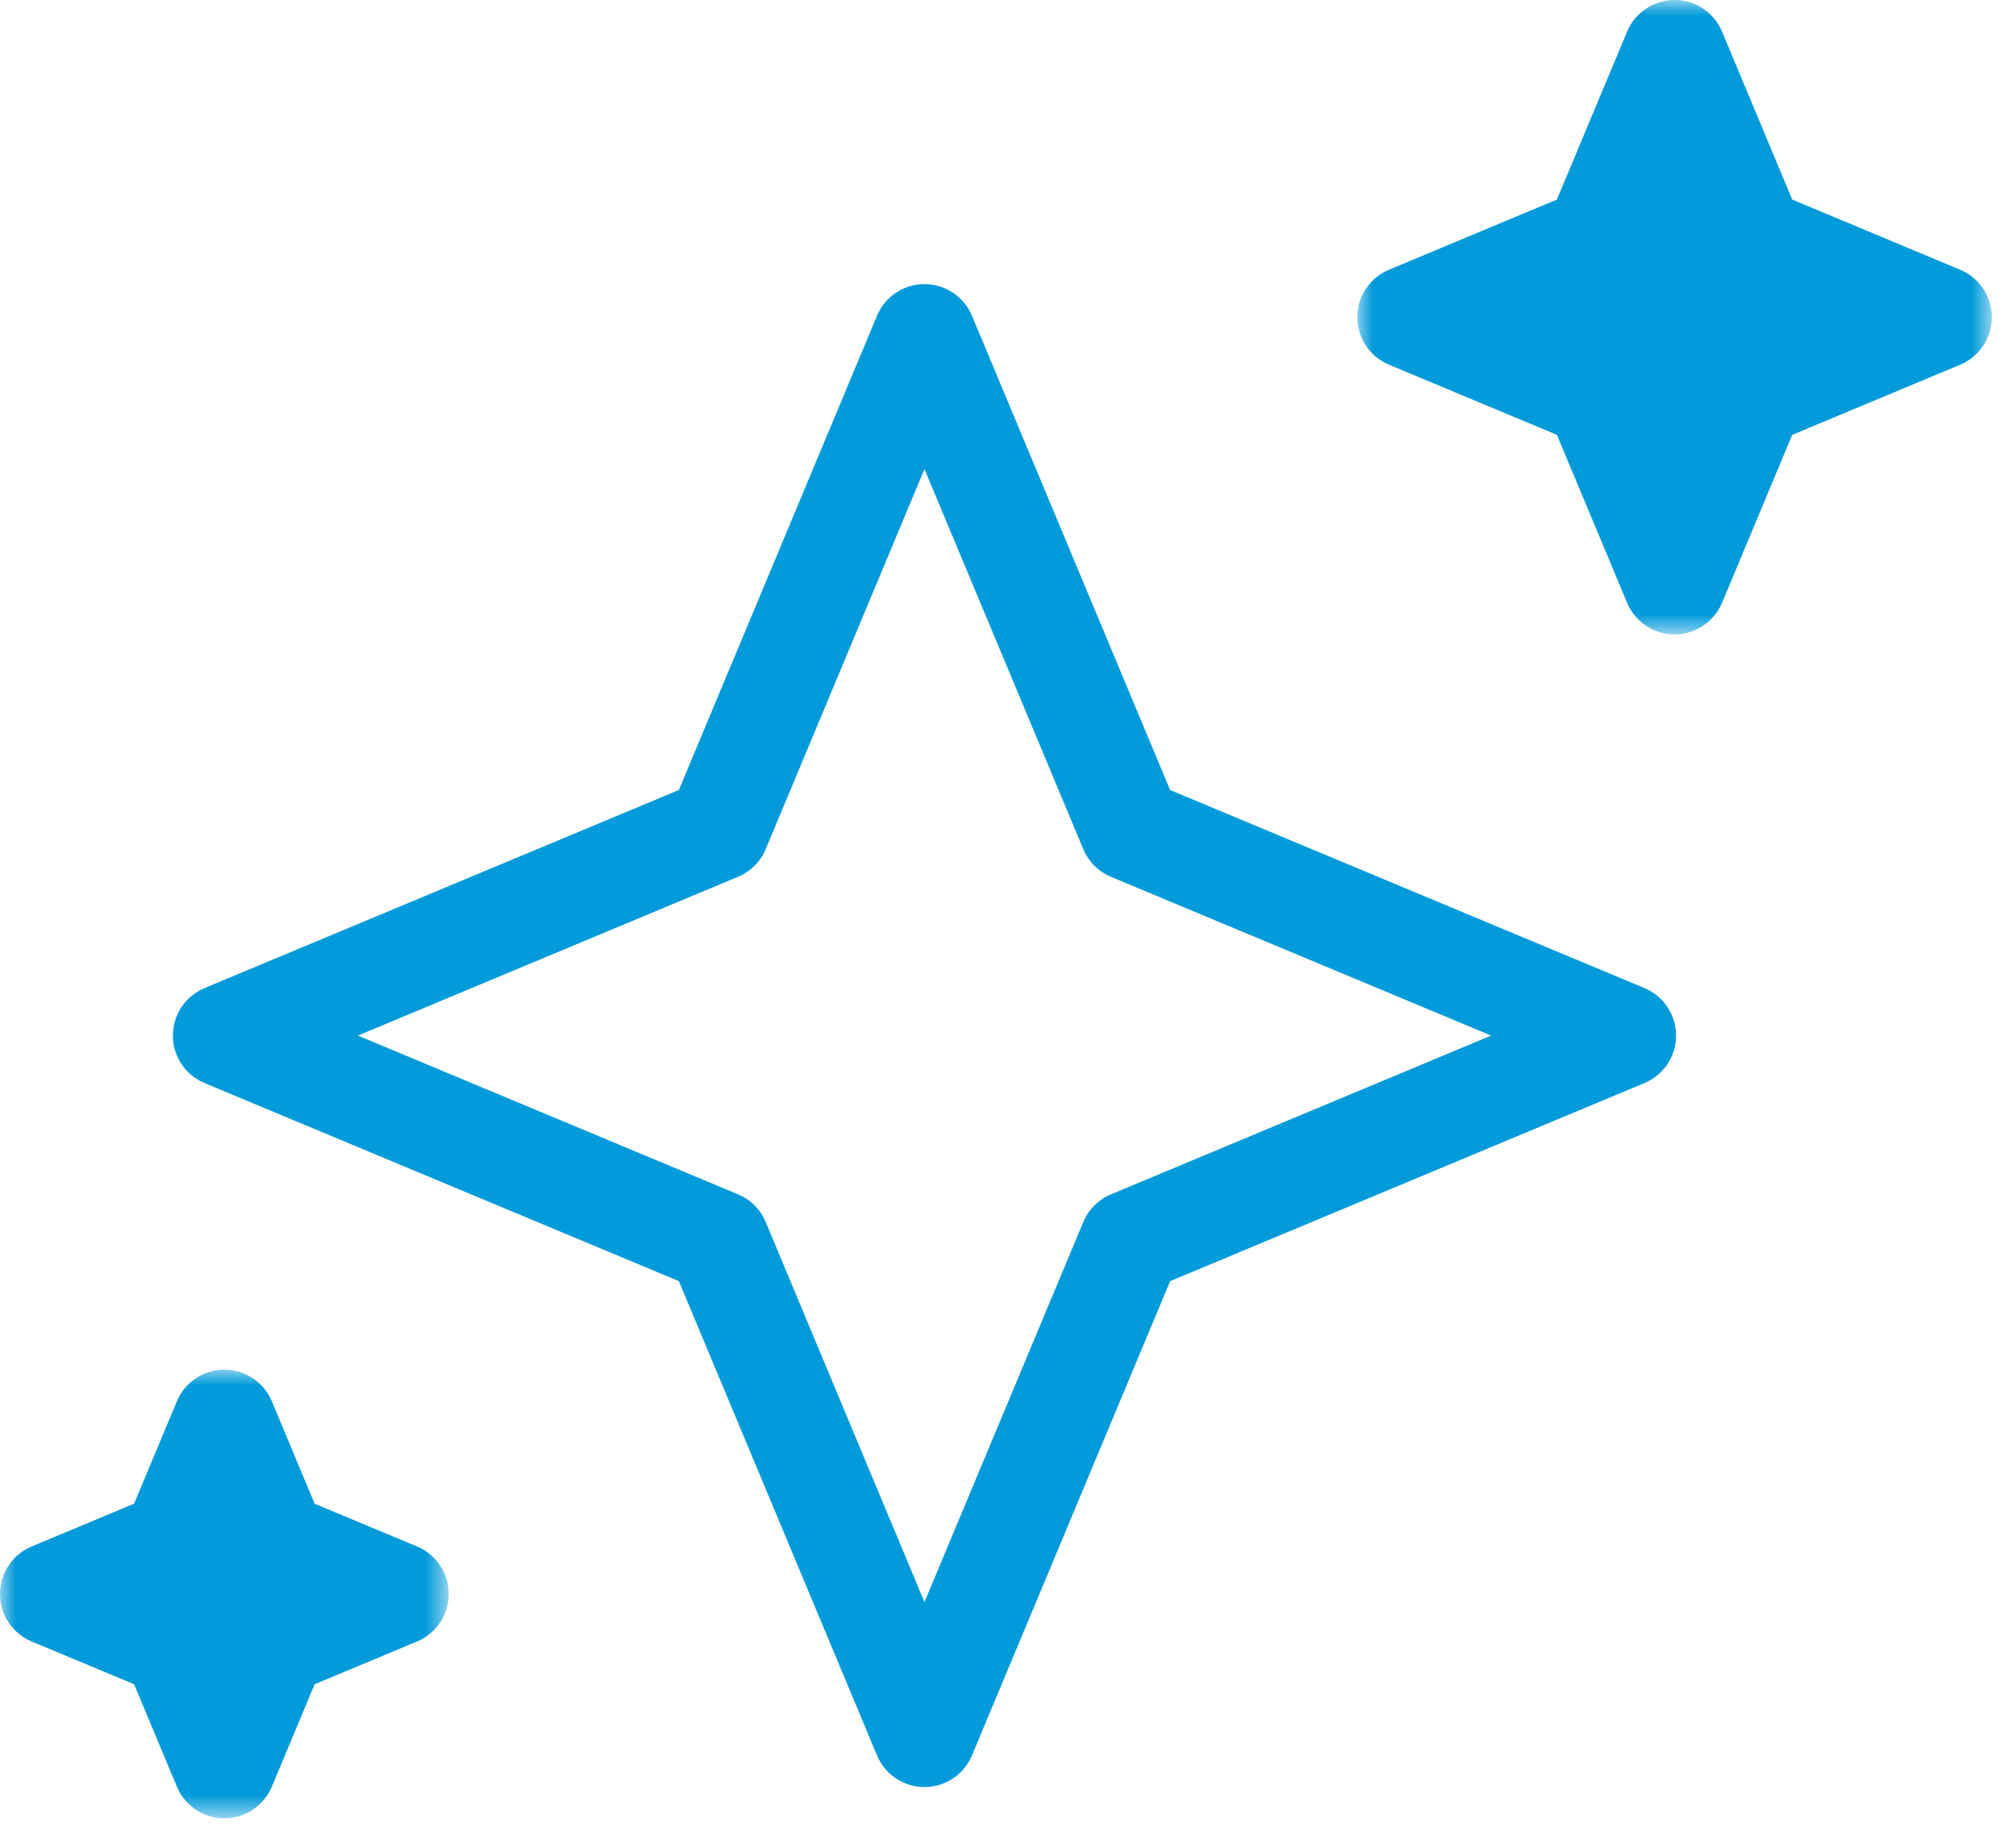
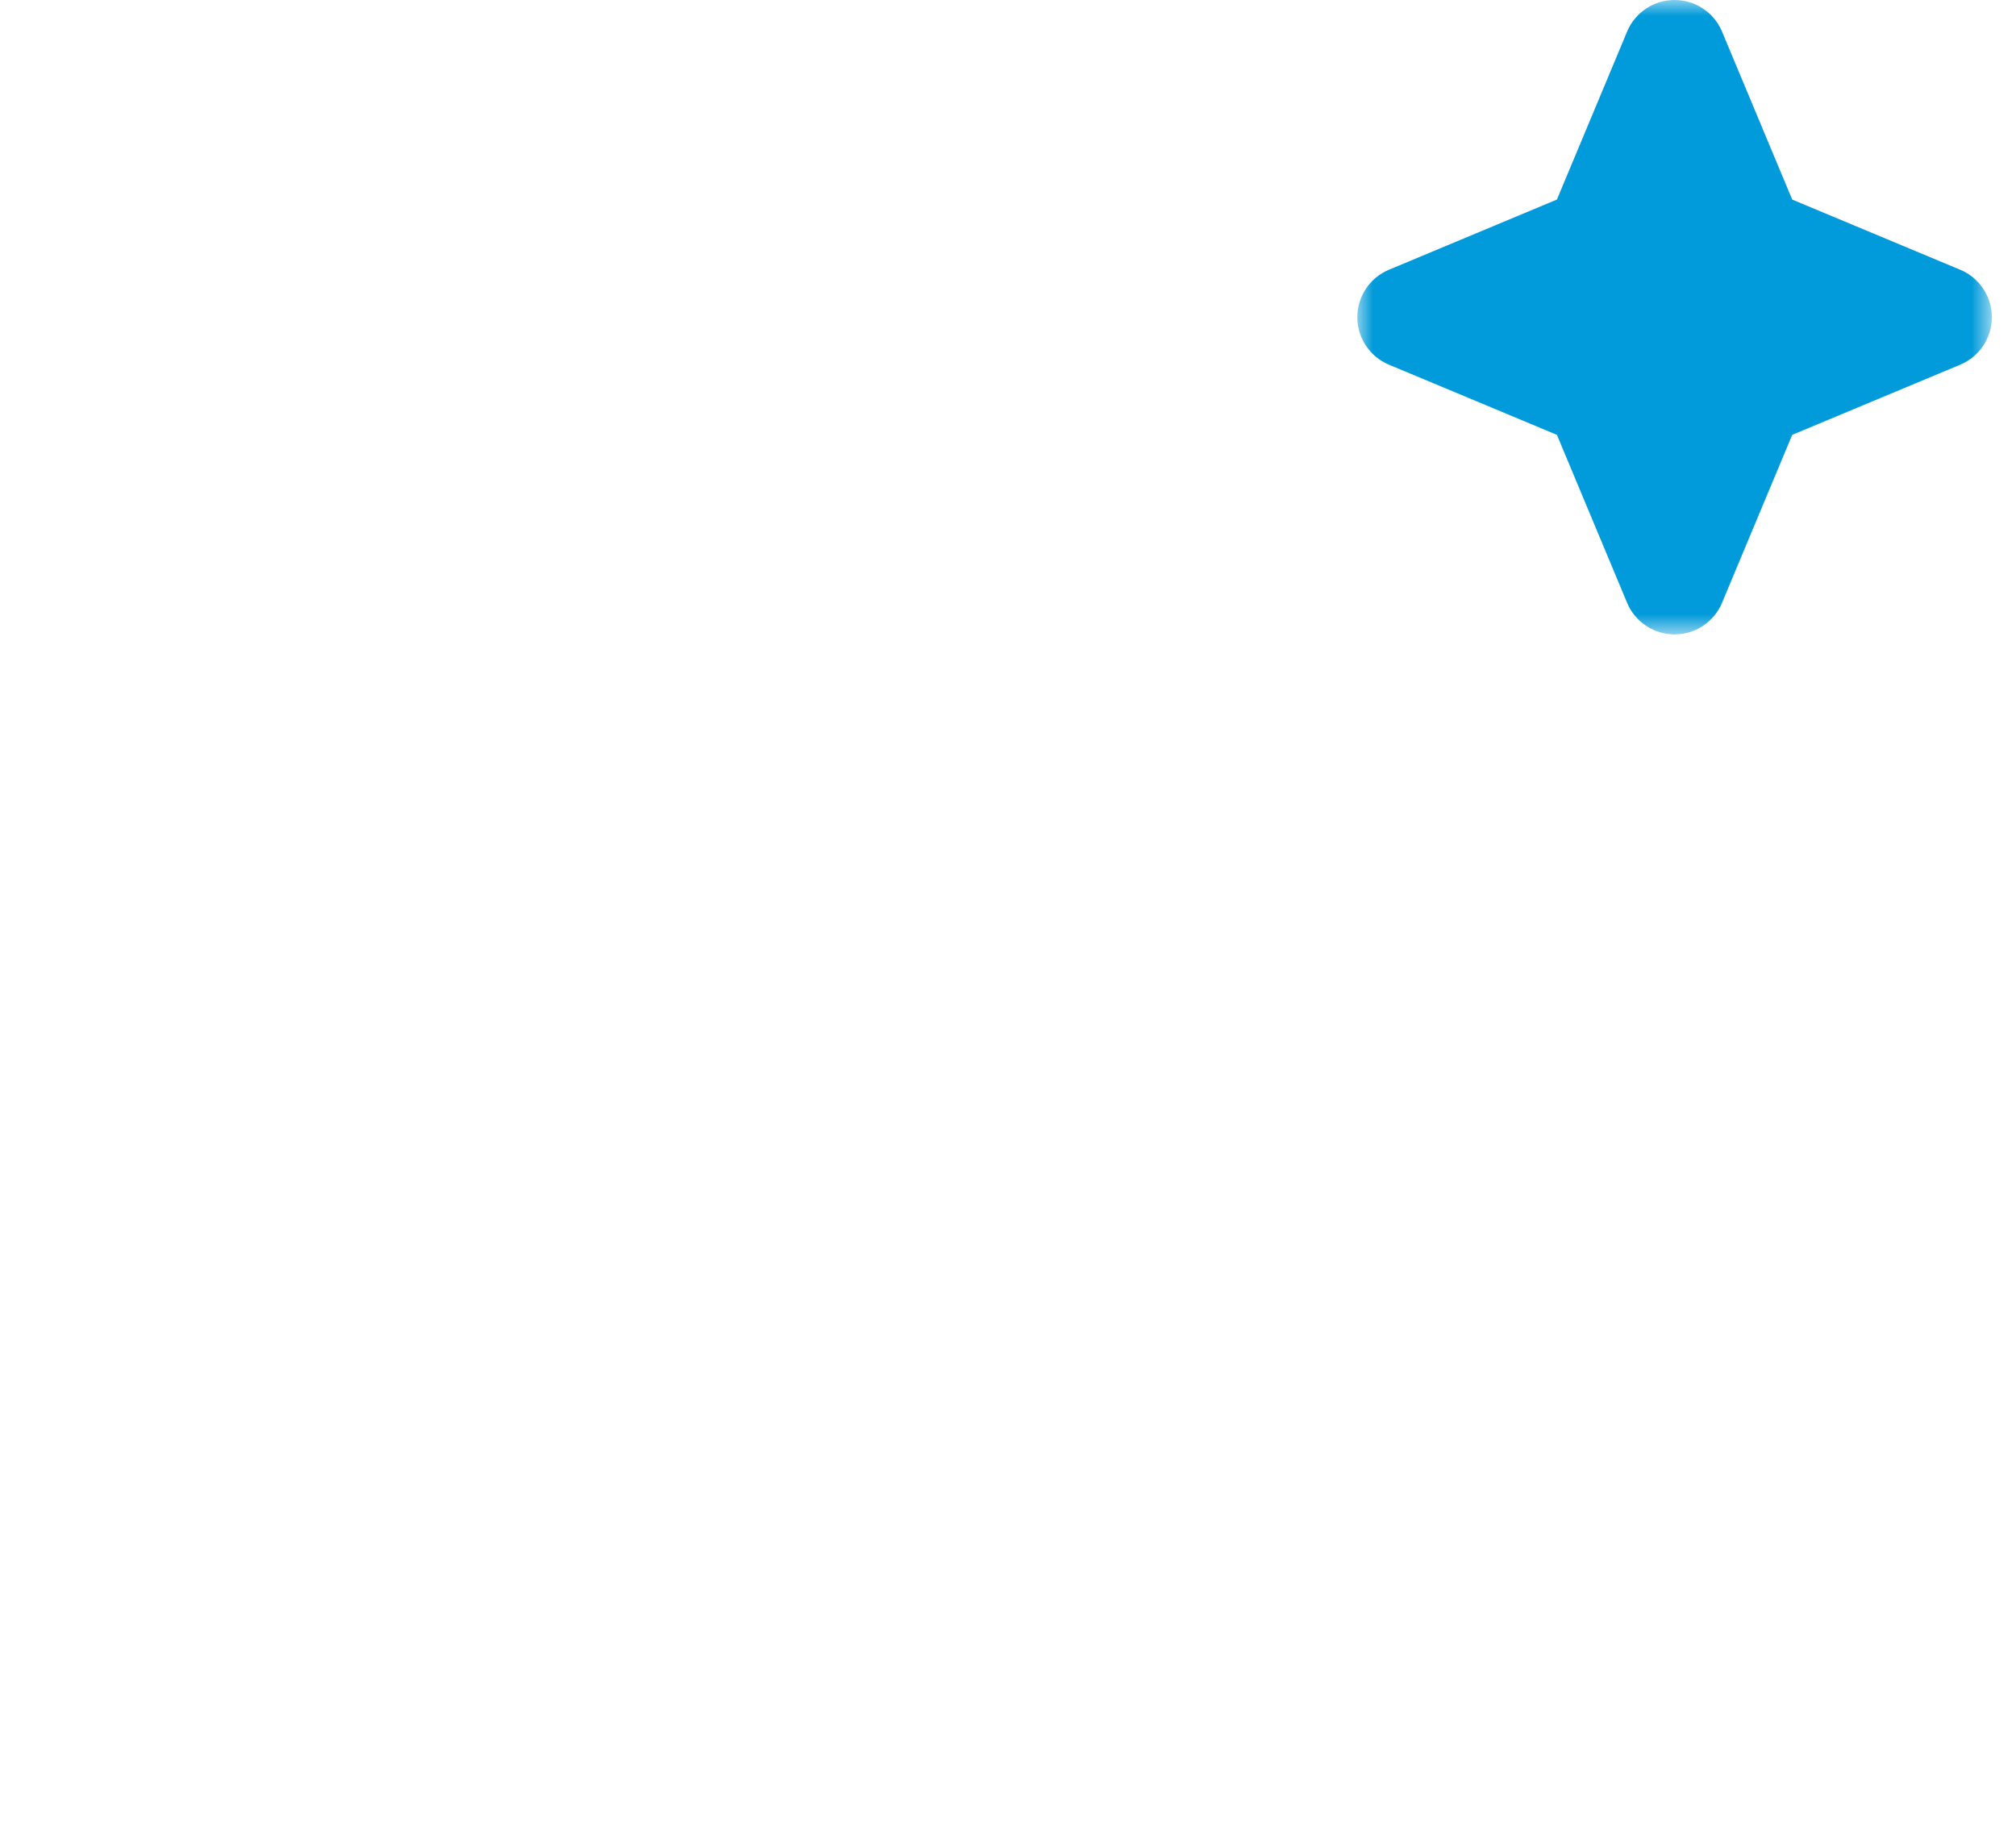
<svg xmlns="http://www.w3.org/2000/svg" xmlns:xlink="http://www.w3.org/1999/xlink" width="64px" height="58px" viewBox="0 0 64 58" version="1.1">
  <title>wish</title>
  <defs>
    <polygon id="path-1" points="0 0 20.143 0 20.143 20.143 0 20.143" />
    <polygon id="path-3" points="0 0 14.245 0 14.245 14.244 0 14.244" />
  </defs>
  <g id="Welcome" stroke="none" stroke-width="1" fill="none" fill-rule="evenodd">
    <g id="Homepage-UI" transform="translate(-777, -1685)">
      <g id="wish" transform="translate(777, 1685)">
-         <path d="M23.43,27.839 C23.827,27.674 24.143,27.359 24.308,26.961 L29.348,14.893 L34.39,26.962 C34.555,27.359 34.87,27.674 35.267,27.84 L47.337,32.881 L35.268,37.922 C34.872,38.088 34.557,38.403 34.391,38.8 L29.348,50.869 L24.308,38.8 C24.143,38.403 23.827,38.088 23.43,37.922 L11.361,32.881 L23.43,27.839 Z M6.493,34.388 L21.552,40.678 L27.842,55.737 C28.095,56.344 28.69,56.741 29.348,56.741 C30.008,56.741 30.602,56.344 30.856,55.737 L37.147,40.678 L52.205,34.388 C52.813,34.134 53.208,33.54 53.208,32.881 C53.208,32.222 52.813,31.628 52.205,31.373 L37.146,25.084 L30.856,10.025 C30.602,9.417 30.008,9.021 29.348,9.021 C28.69,9.021 28.095,9.417 27.842,10.025 L21.552,25.083 L6.493,31.373 C5.884,31.628 5.489,32.222 5.489,32.881 C5.489,33.54 5.884,34.134 6.493,34.388 L6.493,34.388 Z" id="Fill-1" fill="#019ADA" />
        <g id="Group-5" transform="translate(43.089, 0)">
          <mask id="mask-2" fill="white">
            <use xlink:href="#path-1" />
          </mask>
          <g id="Clip-4" />
          <path d="M1.004,11.579 L6.337,13.807 L8.565,19.139 C8.818,19.747 9.412,20.143 10.072,20.143 C10.731,20.143 11.325,19.747 11.579,19.139 L13.807,13.807 L19.14,11.579 C19.748,11.325 20.144,10.731 20.144,10.072 C20.144,9.413 19.748,8.819 19.14,8.565 L13.807,6.337 L11.579,1.004 C11.325,0.396 10.731,0 10.072,0 C9.412,0 8.818,0.396 8.565,1.004 L6.337,6.336 L1.004,8.565 C0.397,8.819 0,9.413 0,10.072 C0,10.731 0.397,11.325 1.004,11.579" id="Fill-3" fill="#019ADA" mask="url(#mask-2)" />
        </g>
        <g id="Group-8" transform="translate(0, 43.489)">
          <mask id="mask-4" fill="white">
            <use xlink:href="#path-3" />
          </mask>
          <g id="Clip-7" />
-           <path d="M1.004,8.629 L4.257,9.988 L5.616,13.24 C5.869,13.848 6.465,14.244 7.122,14.244 C7.782,14.244 8.376,13.848 8.63,13.24 L9.988,9.988 L13.241,8.629 C13.85,8.375 14.245,7.78 14.245,7.121 C14.245,6.462 13.849,5.868 13.24,5.614 L9.988,4.256 L8.63,1.003 C8.376,0.396 7.782,0 7.122,0 C6.465,0 5.869,0.396 5.616,1.003 L4.257,4.255 L1.004,5.614 C0.396,5.868 -0,6.463 -0,7.121 C-0,7.78 0.396,8.375 1.004,8.629" id="Fill-6" fill="#019ADA" mask="url(#mask-4)" />
        </g>
      </g>
    </g>
  </g>
</svg>